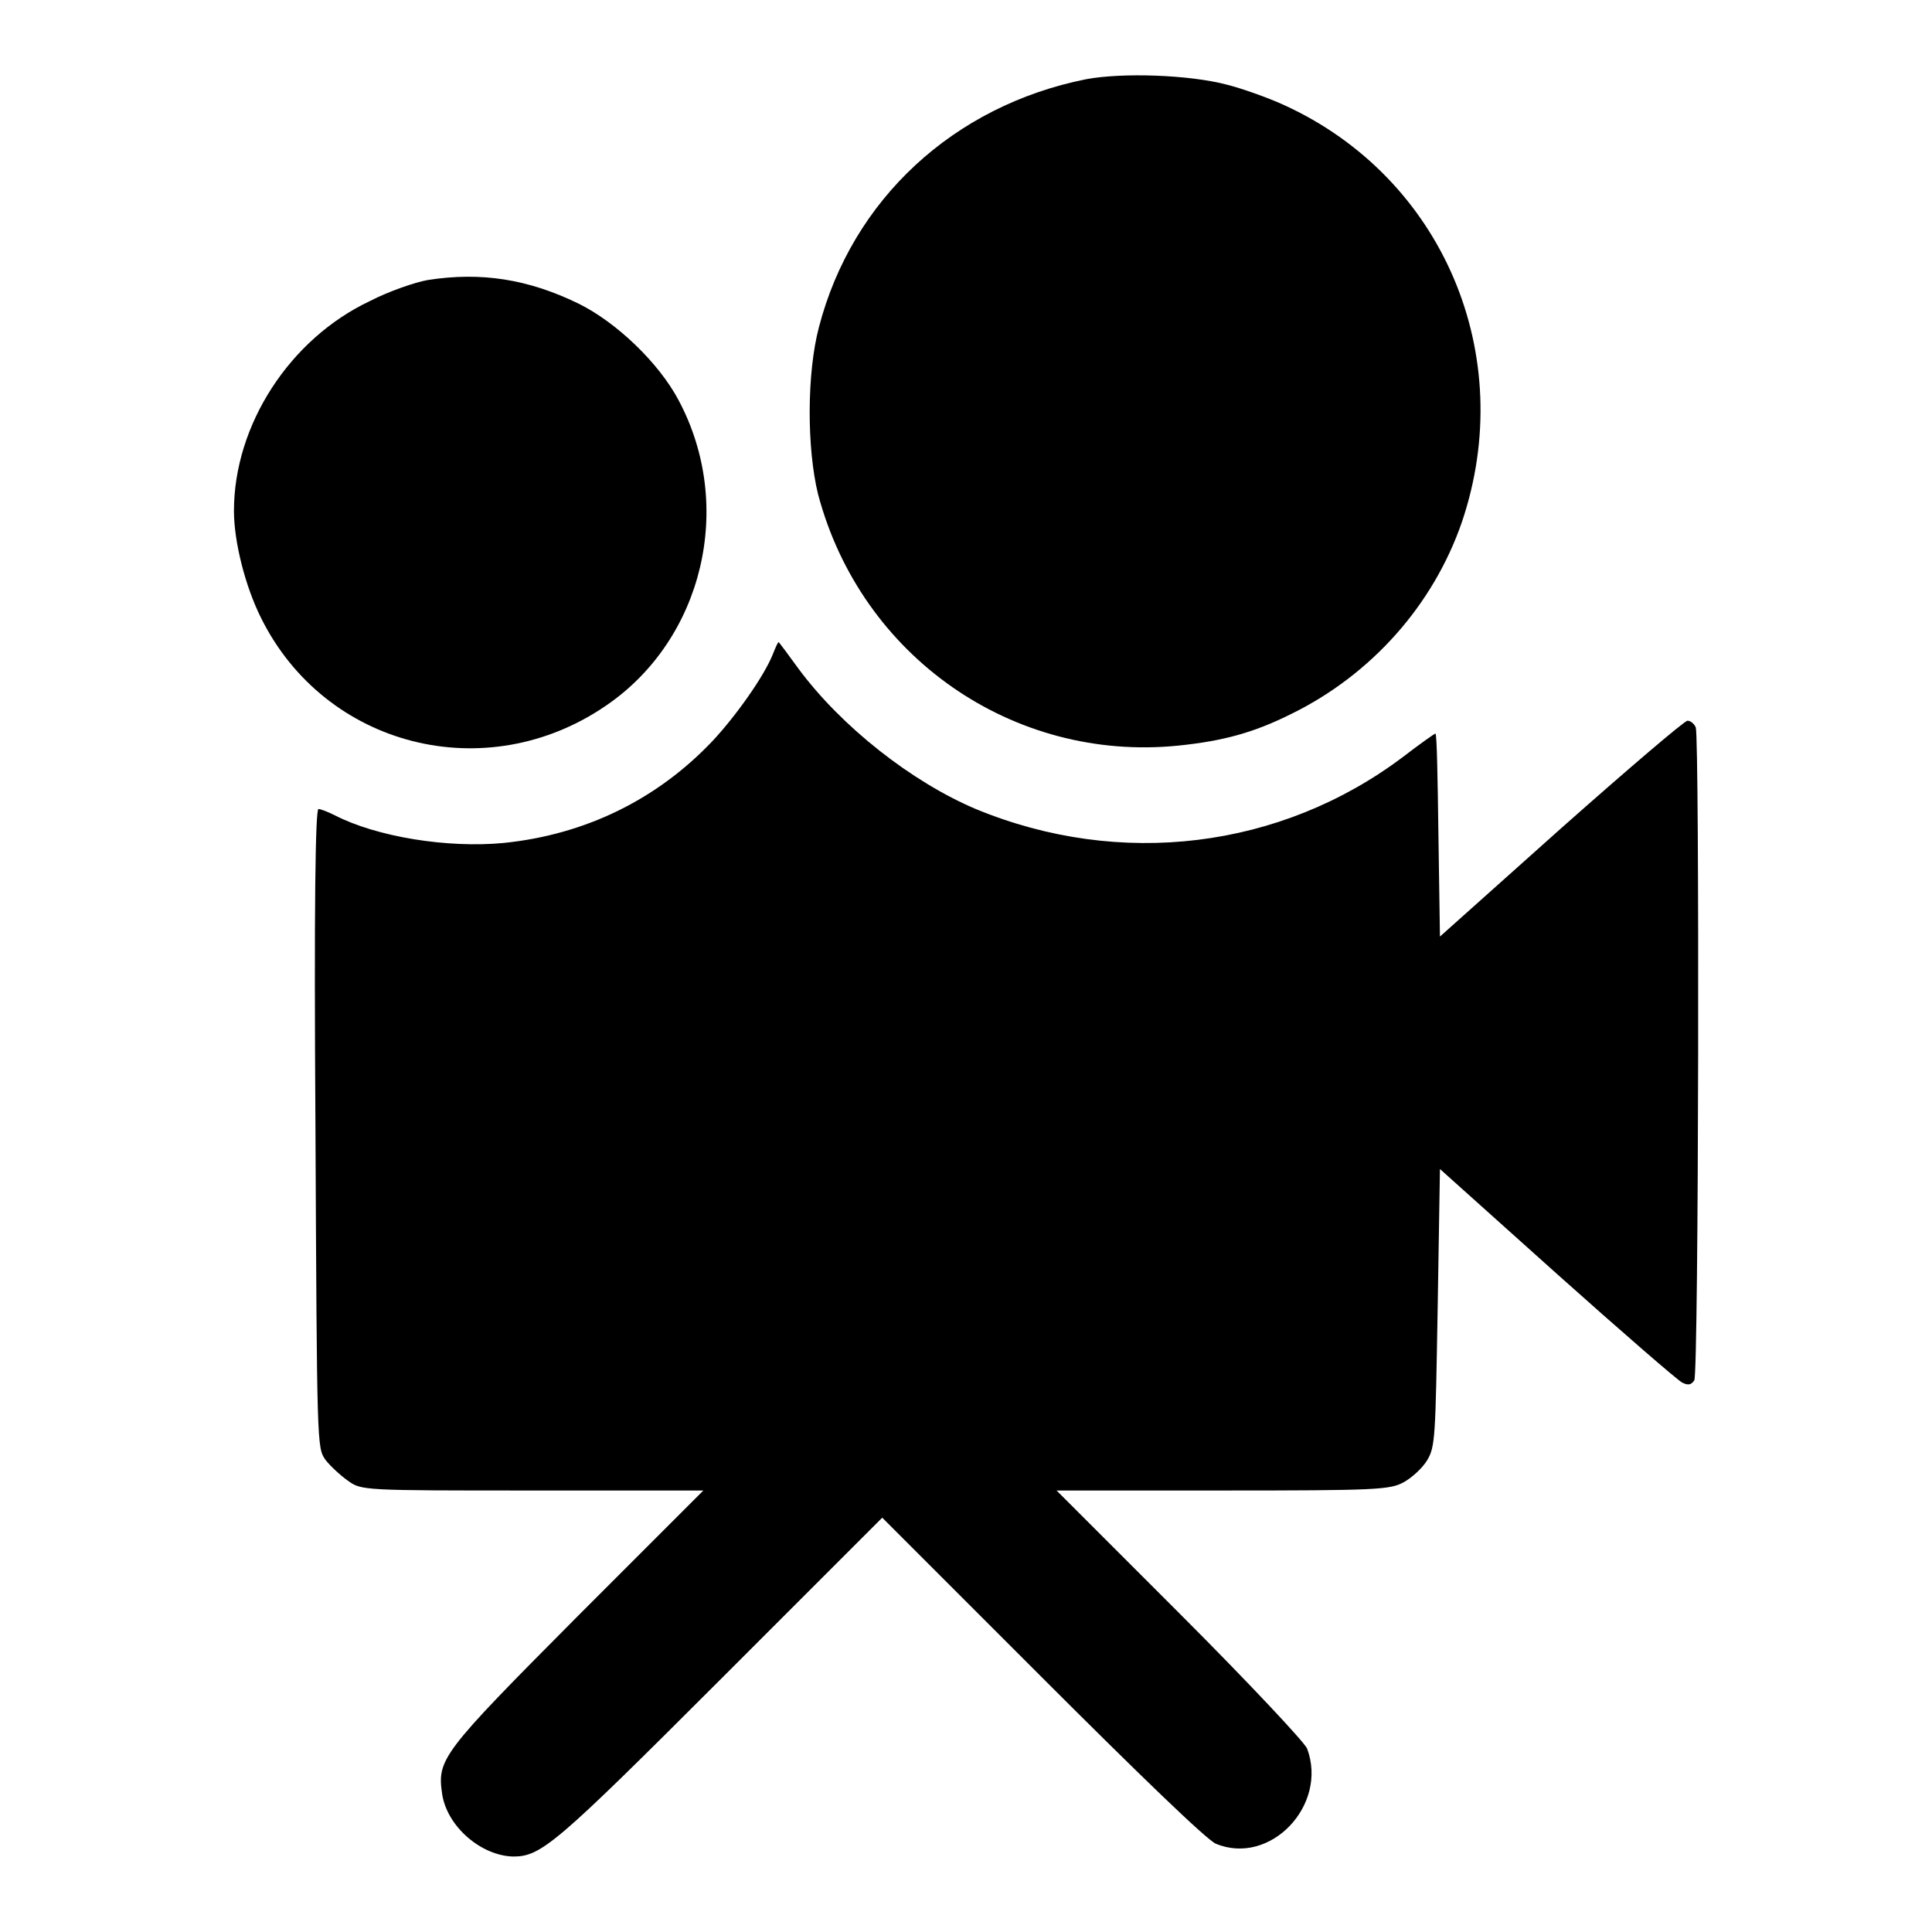
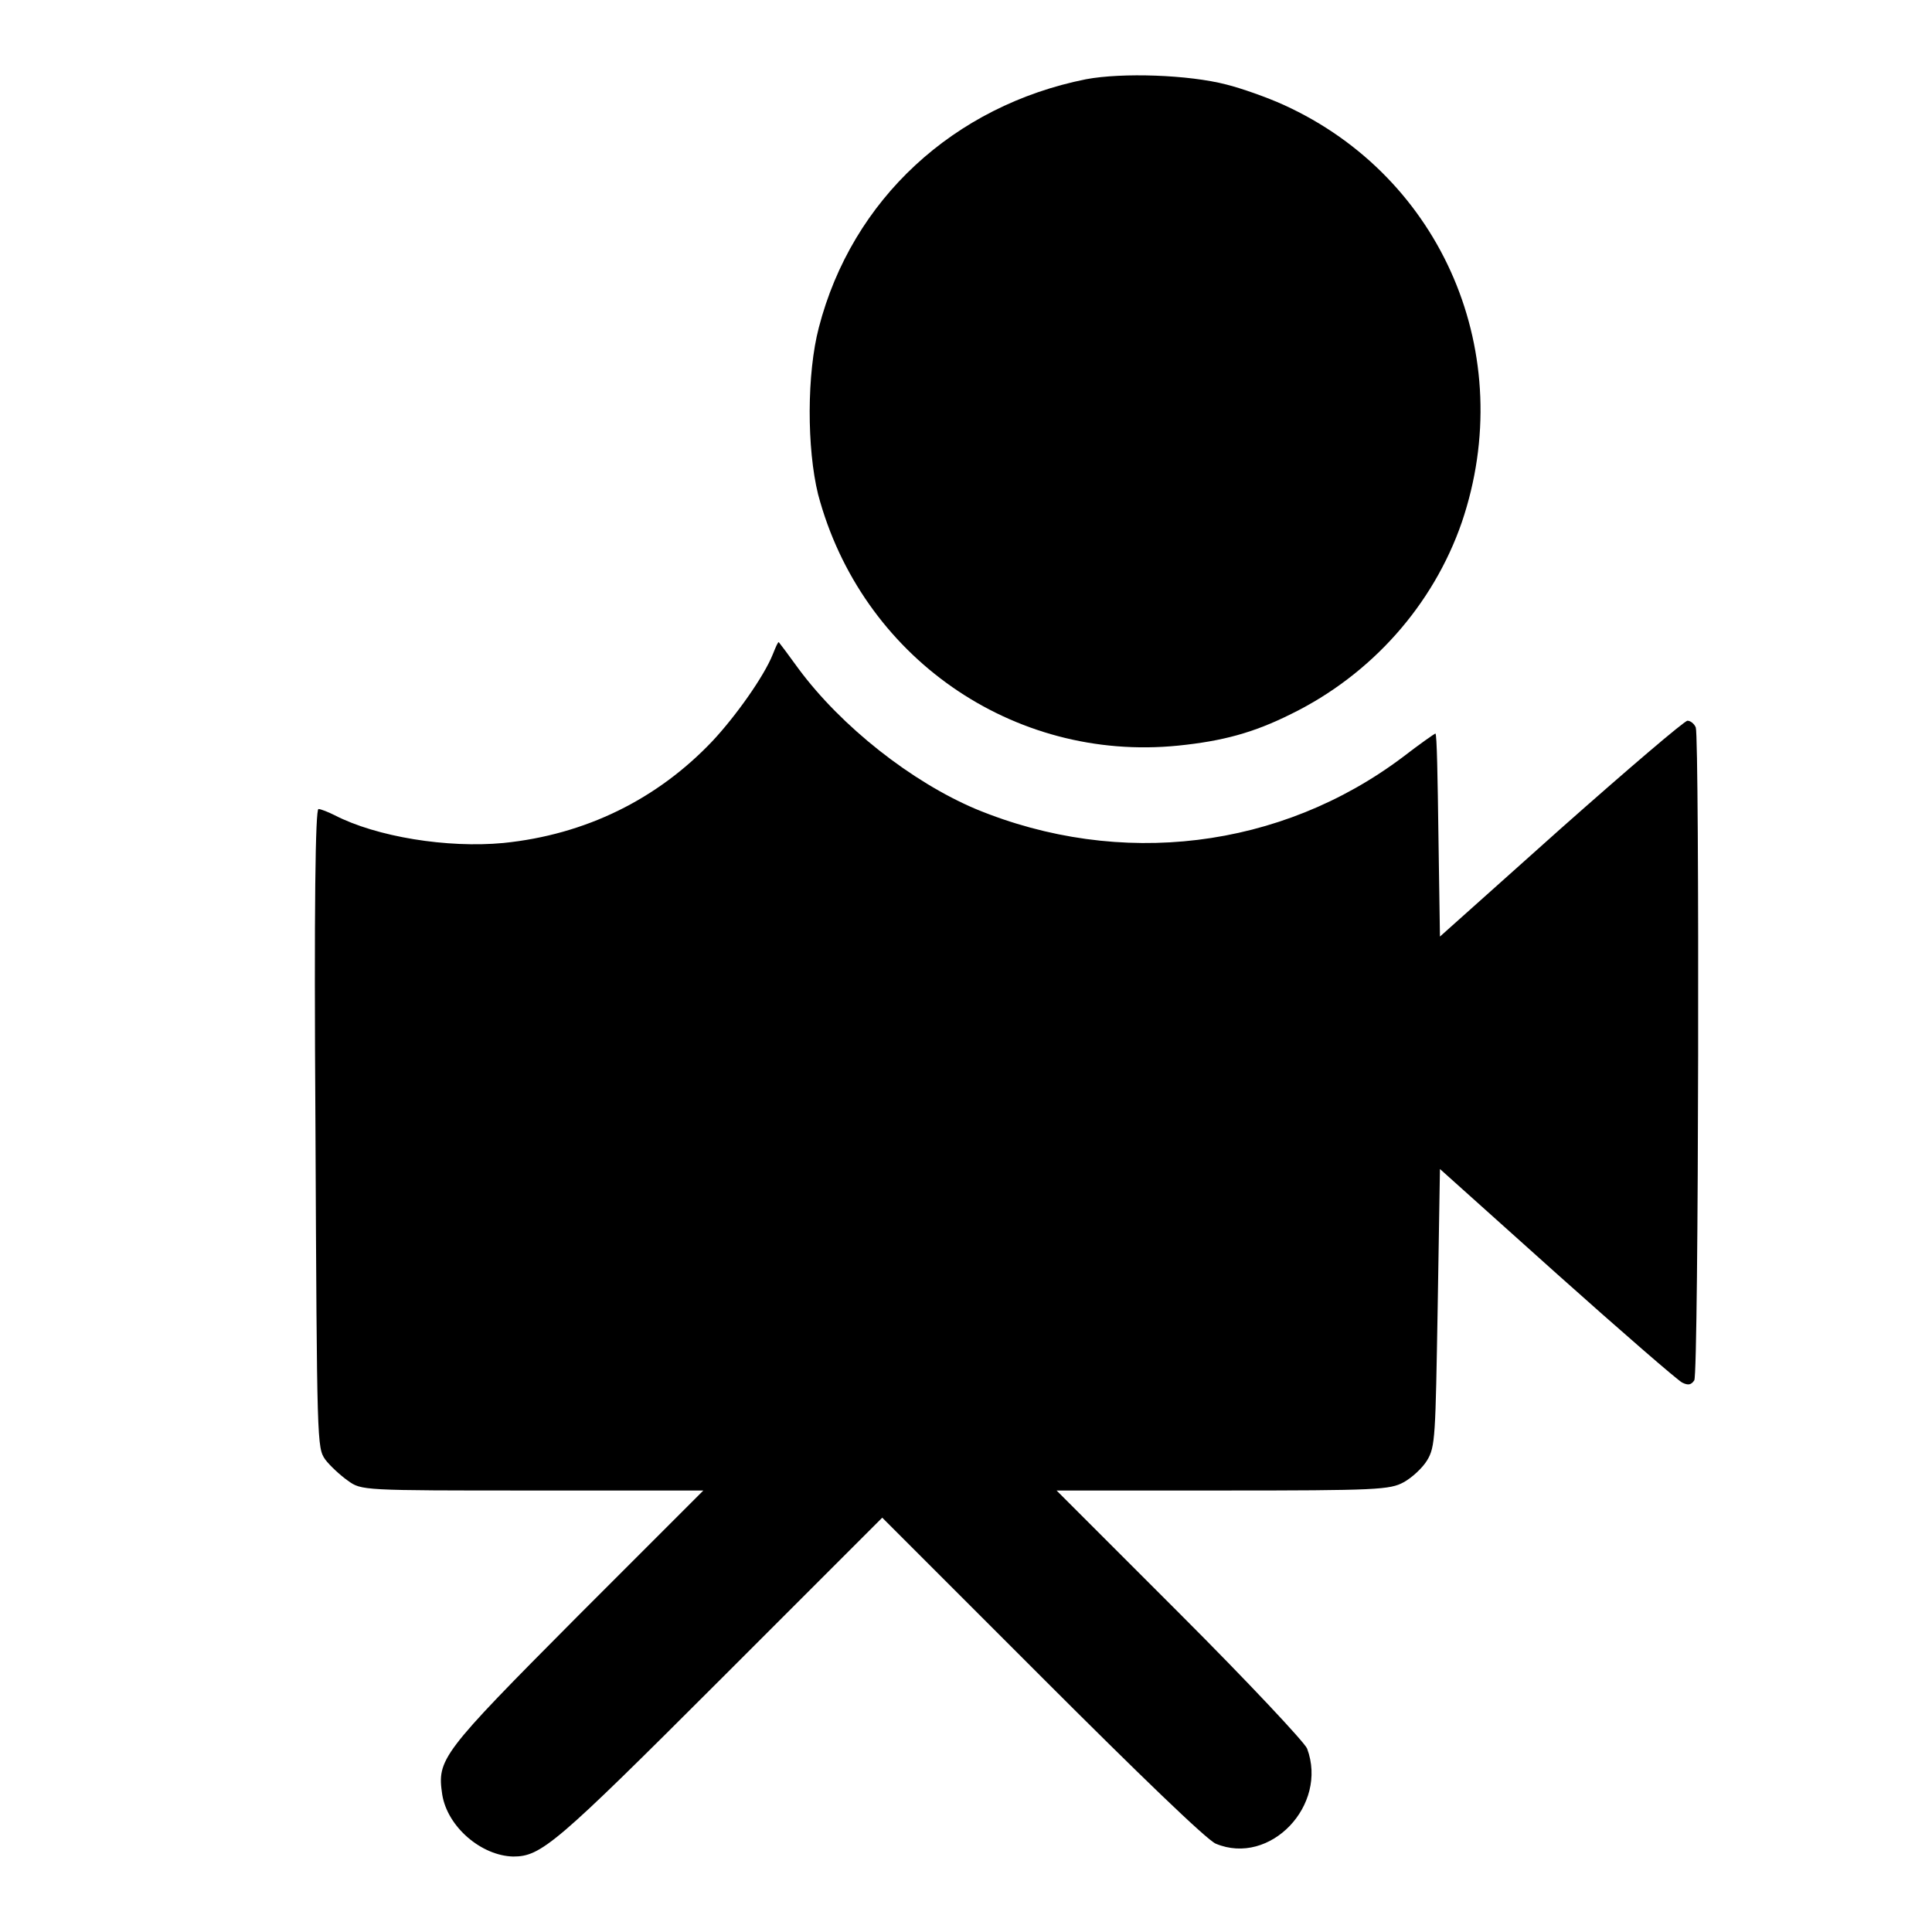
<svg xmlns="http://www.w3.org/2000/svg" version="1.1" x="0px" y="0px" viewBox="0 0 256 256" enable-background="new 0 0 256 256" xml:space="preserve">
  <g>
    <g>
      <g>
        <path fill="#000000" d="M143.9,10.5c-17.5,3.5-31,15.9-35.4,32.9c-1.6,6.1-1.6,16-0.1,22.1c5.7,21.5,25.8,35.5,47.7,33.3c5.9-0.6,10-1.7,15-4.2c10.6-5.2,18.8-14.4,22.6-25.4c7.5-22.1-2.5-45.7-23.6-55.3c-2.2-1-5.6-2.2-7.6-2.7C157.5,9.9,148.7,9.6,143.9,10.5z" />
-         <path fill="#000000" d="M56.7,37.1c-1.7,0.3-5.2,1.5-7.7,2.8C38.4,44.9,31,56.3,31,67.7c0,4.1,1.5,10,3.6,14.2c8.5,17.1,29.8,22.5,45.7,11.6C93.2,84.7,97.4,67,89.9,53c-2.6-4.9-8.2-10.3-13.3-12.8C70,37,63.8,36,56.7,37.1z" />
        <path fill="#000000" d="M102.4,86.7c-1.2,3-5,8.3-8,11.5c-7.3,7.7-16.8,12.4-27.7,13.5c-7.4,0.7-16.8-0.8-22.4-3.7c-0.8-0.4-1.8-0.8-2.1-0.8c-0.4,0-0.6,12.4-0.4,42.3c0.2,42,0.2,42.3,1.3,43.9c0.6,0.8,2,2.1,3,2.8c1.8,1.3,1.9,1.3,24.5,1.3h22.6l-16.8,16.8c-18,18.1-18.5,18.8-17.8,23.5c0.7,4.3,5.2,8.1,9.4,8.2c3.7,0,5.6-1.6,27.3-23.3l21.6-21.6l21.2,21.2c12.8,12.8,21.8,21.5,23,22c7.2,3,14.9-5.1,12.1-12.6c-0.3-0.8-7.9-8.9-16.8-17.8L140,197.5h22c20.4,0,22.2-0.1,24-1.1c1.1-0.6,2.5-1.9,3.1-2.9c1.1-1.8,1.1-3.2,1.4-20.2l0.3-18.4l15.5,13.9c8.5,7.6,16,14.1,16.6,14.4c0.8,0.4,1.2,0.3,1.6-0.3c0.6-0.8,0.7-85.1,0.2-86.5c-0.2-0.5-0.7-0.9-1.1-0.9c-0.4,0-8,6.5-16.8,14.3l-16,14.3l-0.2-13.4c-0.1-7.4-0.2-13.5-0.4-13.5c-0.1,0-2.1,1.4-4.3,3.1c-16.2,12.2-37.5,14.8-56.6,6.9c-8.5-3.6-17.8-10.9-23.5-18.6c-1.3-1.8-2.5-3.4-2.6-3.5C103.1,85,102.8,85.7,102.4,86.7z" />
      </g>
    </g>
  </g>
</svg>